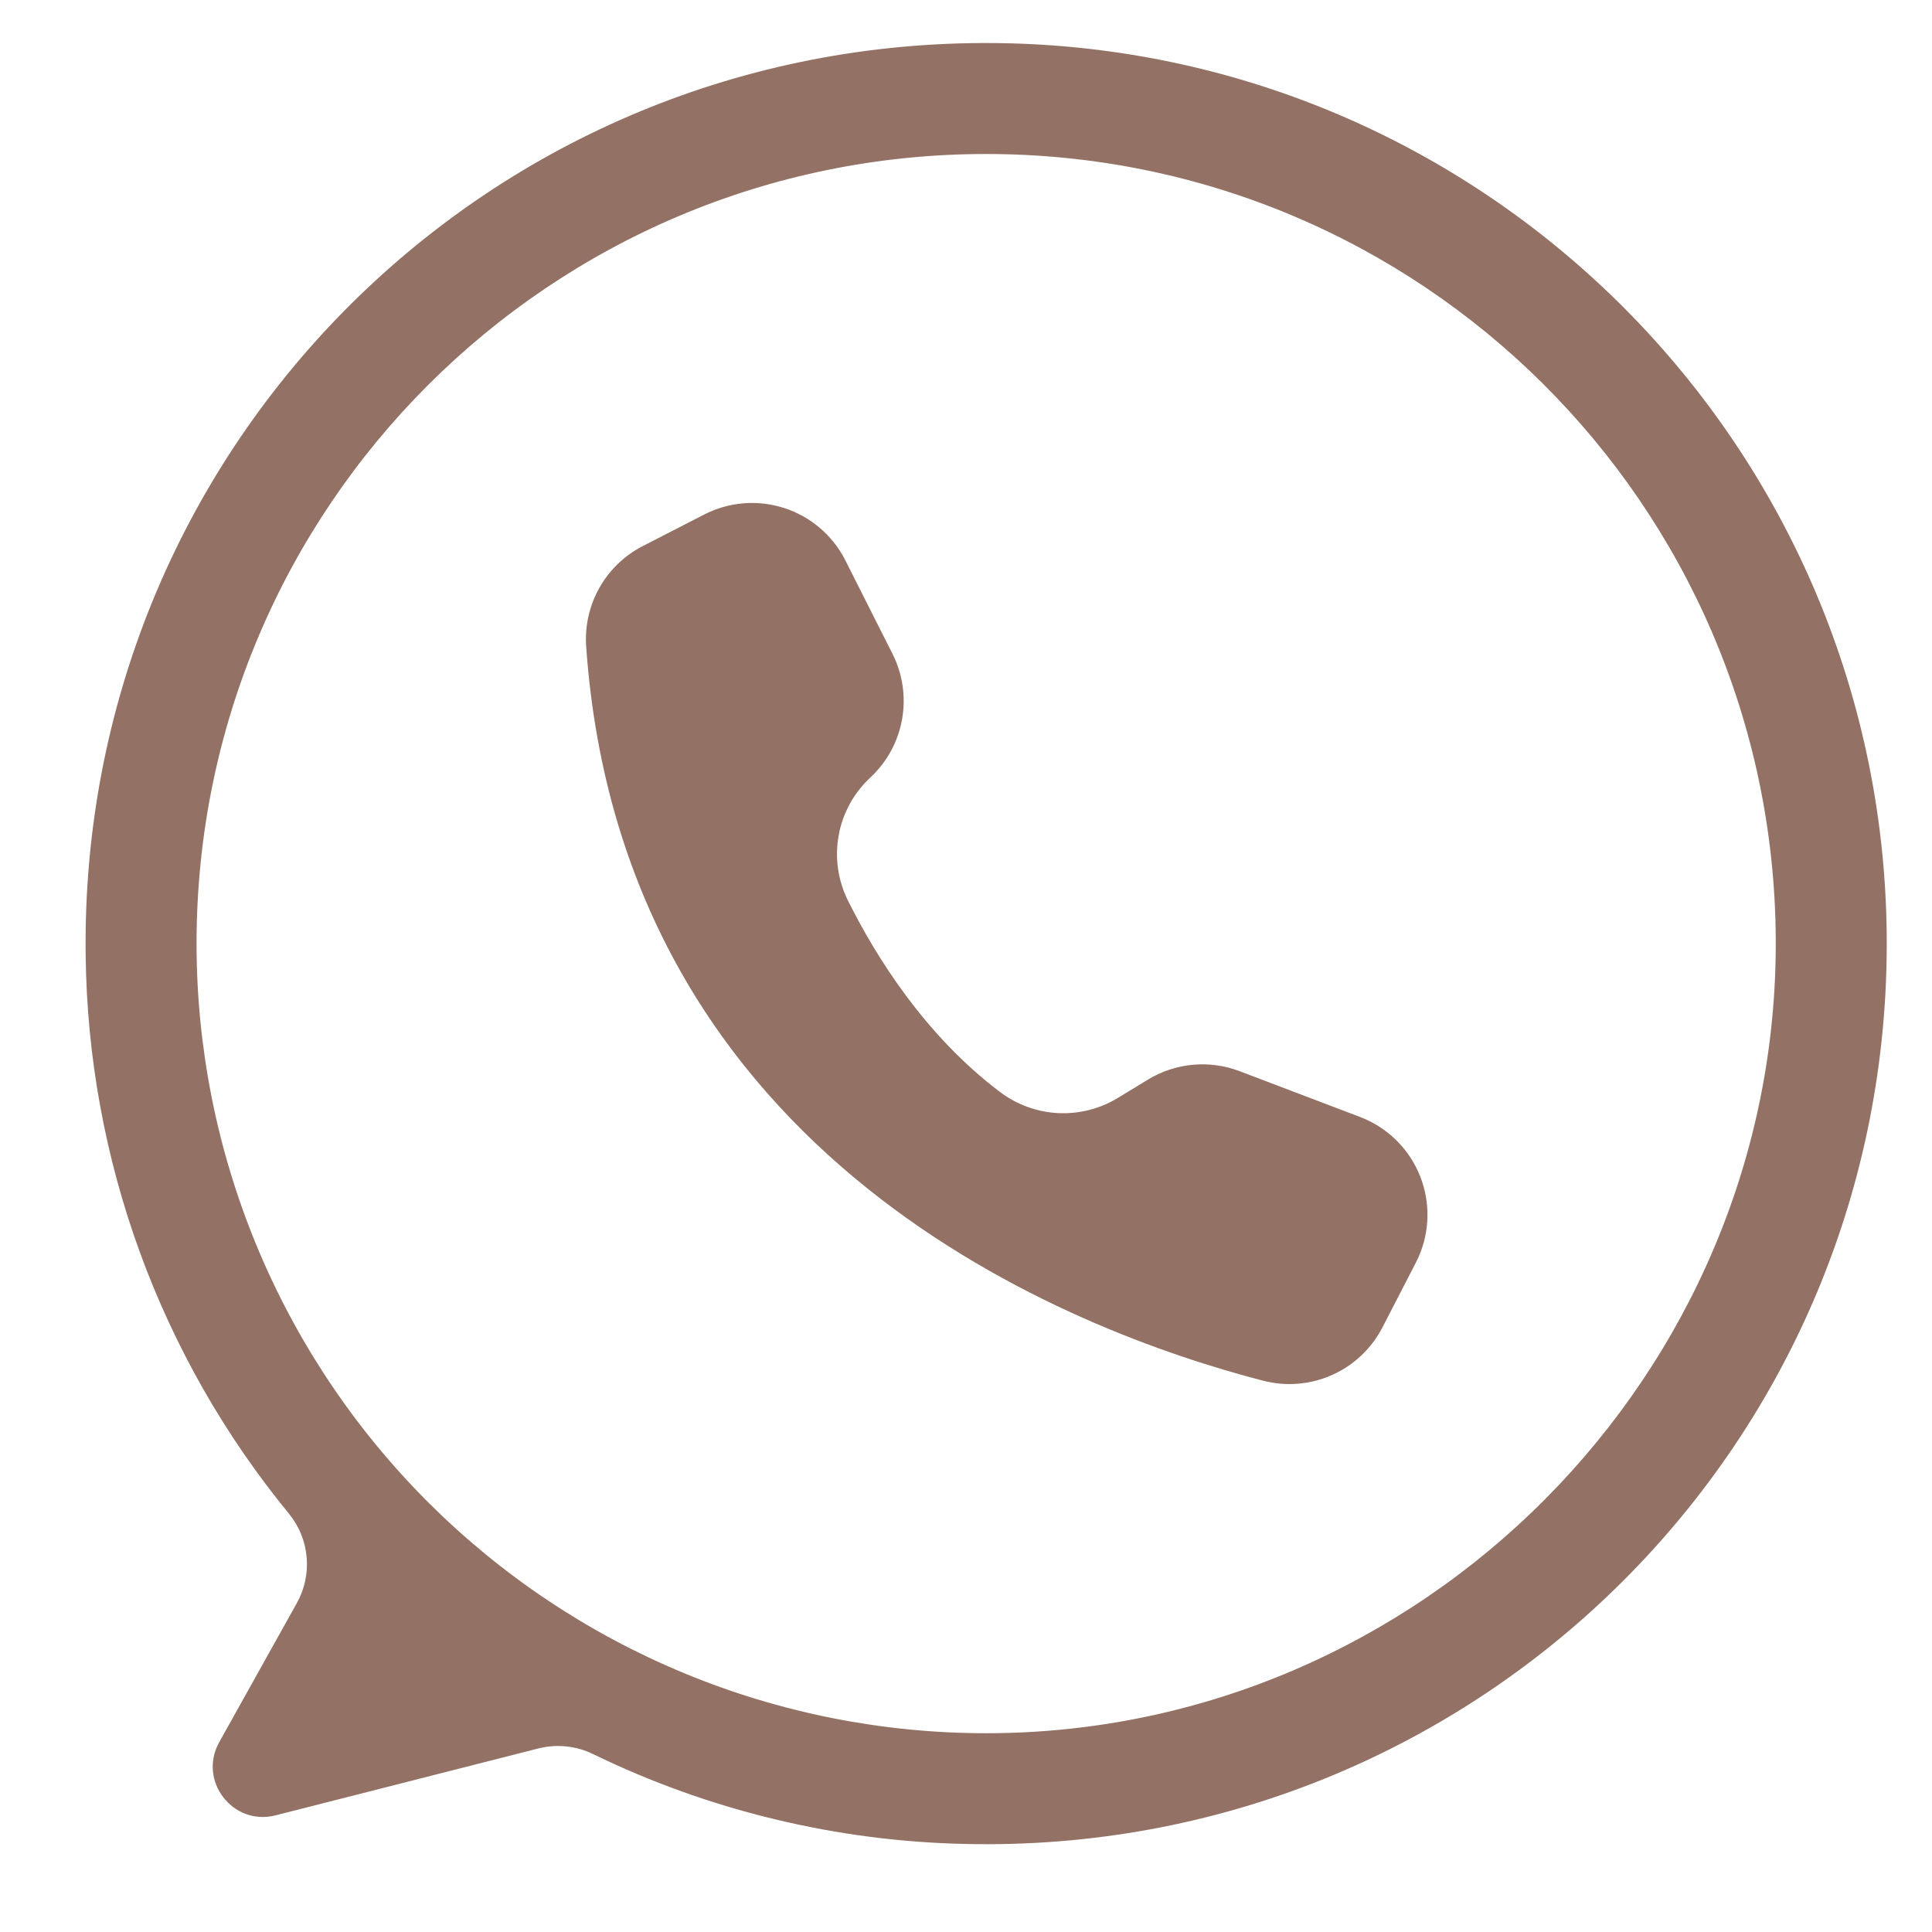
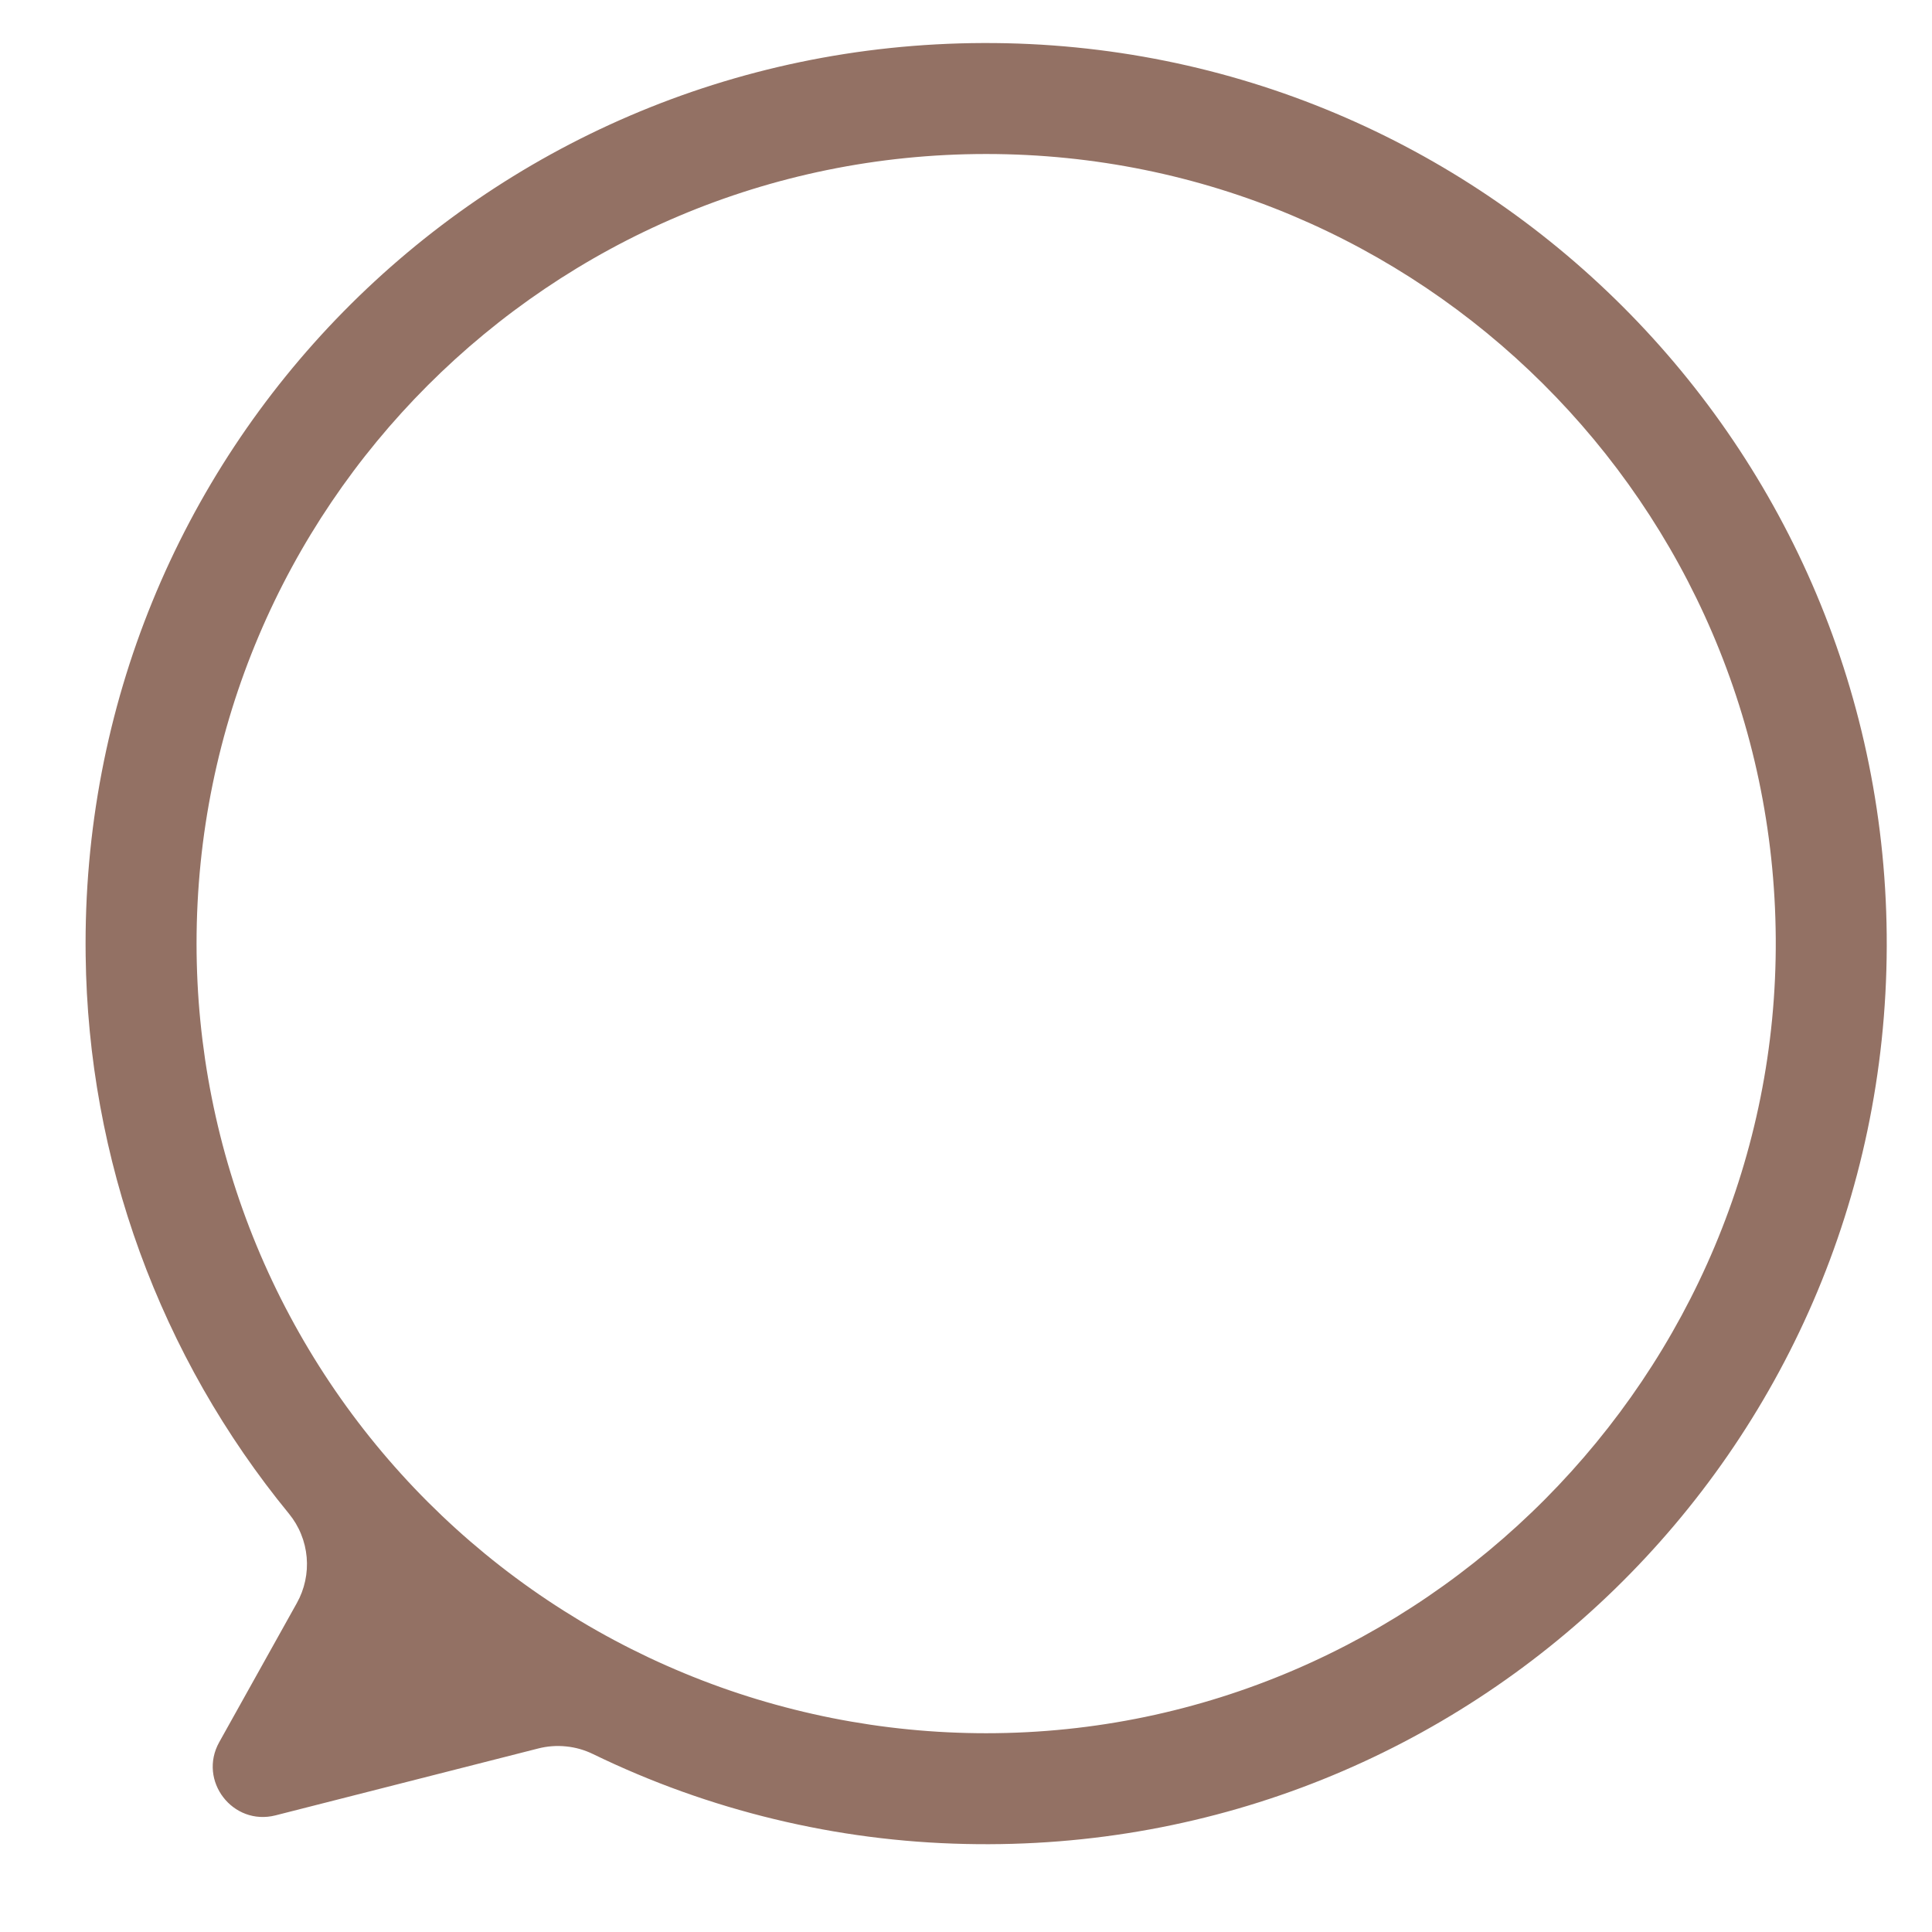
<svg xmlns="http://www.w3.org/2000/svg" width="529" zoomAndPan="magnify" viewBox="0 0 396.75 396.75" height="529" preserveAspectRatio="xMidYMid meet" version="1.2">
  <defs>
    <clipPath id="31fd94cf40">
      <path d="M 17 8.5 L 387.984 8.5 L 387.984 379 L 17 379 Z M 17 8.5 " />
    </clipPath>
  </defs>
  <g id="be76243472">
    <g clip-rule="nonzero" clip-path="url(#31fd94cf40)">
      <path style=" stroke:none;fill-rule:nonzero;fill:#937164;fill-opacity:1;" d="M 201.879 8.836 C 98.703 9.184 16.242 93.078 17.59 196.242 C 17.652 201.426 17.934 206.598 18.43 211.758 C 18.926 216.918 19.641 222.047 20.574 227.145 C 21.504 232.246 22.648 237.297 24.004 242.297 C 25.363 247.301 26.93 252.238 28.703 257.109 C 30.477 261.98 32.453 266.766 34.633 271.469 C 36.812 276.172 39.184 280.777 41.75 285.281 C 44.32 289.781 47.07 294.168 50.008 298.441 C 52.949 302.711 56.059 306.852 59.348 310.859 C 59.863 311.492 60.332 312.16 60.746 312.859 C 61.164 313.562 61.527 314.293 61.832 315.051 C 62.141 315.805 62.391 316.582 62.582 317.375 C 62.773 318.172 62.902 318.973 62.977 319.789 C 63.047 320.602 63.059 321.414 63.008 322.23 C 62.957 323.047 62.844 323.852 62.672 324.652 C 62.5 325.449 62.273 326.23 61.984 326.996 C 61.695 327.762 61.352 328.5 60.953 329.211 L 45.023 357.762 C 40.605 365.676 47.801 375.031 56.586 372.797 L 110.543 359.059 C 112.426 358.582 114.332 358.441 116.266 358.641 C 118.195 358.836 120.035 359.359 121.781 360.211 C 133.711 366.008 146.125 370.461 159.02 373.574 C 171.914 376.688 184.992 378.387 198.254 378.672 C 301.988 381.016 387.133 298.129 387.457 194.367 C 387.777 91.746 304.508 8.492 201.879 8.836 Z M 202.516 355.93 C 199.863 355.93 197.211 355.863 194.559 355.734 C 191.91 355.605 189.262 355.41 186.621 355.148 C 183.98 354.891 181.348 354.566 178.723 354.176 C 176.098 353.785 173.484 353.332 170.883 352.816 C 168.277 352.297 165.691 351.715 163.117 351.07 C 160.543 350.426 157.984 349.719 155.445 348.949 C 152.906 348.18 150.387 347.348 147.891 346.453 C 145.391 345.559 142.914 344.602 140.465 343.586 C 138.012 342.57 135.586 341.496 133.188 340.363 C 130.789 339.227 128.418 338.035 126.078 336.785 C 123.738 335.535 121.43 334.227 119.152 332.863 C 116.879 331.496 114.637 330.078 112.43 328.602 C 110.223 327.129 108.055 325.602 105.922 324.02 C 103.789 322.441 101.699 320.809 99.648 319.125 C 97.598 317.441 95.586 315.707 93.621 313.926 C 91.656 312.145 89.734 310.312 87.855 308.438 C 85.98 306.562 84.152 304.641 82.371 302.672 C 80.586 300.707 78.855 298.699 77.172 296.648 C 75.488 294.598 73.855 292.504 72.273 290.371 C 70.695 288.242 69.164 286.07 67.691 283.867 C 66.219 281.66 64.797 279.418 63.434 277.141 C 62.07 274.867 60.762 272.559 59.512 270.215 C 58.258 267.875 57.066 265.508 55.934 263.109 C 54.797 260.707 53.723 258.285 52.707 255.832 C 51.691 253.379 50.738 250.906 49.844 248.406 C 48.949 245.906 48.117 243.387 47.348 240.848 C 46.574 238.309 45.867 235.754 45.223 233.18 C 44.578 230.605 43.996 228.016 43.48 225.414 C 42.961 222.809 42.508 220.195 42.117 217.57 C 41.73 214.945 41.406 212.312 41.145 209.672 C 40.883 207.031 40.688 204.387 40.559 201.734 C 40.43 199.082 40.363 196.434 40.363 193.777 C 40.363 104.227 112.965 31.625 202.516 31.625 C 291.723 31.625 364.105 103.66 364.664 192.734 C 365.227 282.109 291.895 355.93 202.516 355.93 Z M 202.516 355.93 " />
    </g>
-     <path style=" stroke:none;fill-rule:nonzero;fill:#937164;fill-opacity:1;" d="M 173.535 114.945 L 173.609 115.094 L 183.281 134.273 C 183.801 135.305 184.234 136.371 184.582 137.473 C 184.93 138.574 185.188 139.699 185.355 140.84 C 185.523 141.984 185.598 143.133 185.578 144.289 C 185.559 145.445 185.449 146.59 185.246 147.727 C 185.043 148.863 184.746 149.977 184.363 151.066 C 183.98 152.156 183.512 153.211 182.961 154.223 C 182.406 155.238 181.777 156.203 181.07 157.113 C 180.359 158.027 179.582 158.875 178.738 159.664 C 177.895 160.445 177.121 161.289 176.414 162.195 C 175.707 163.102 175.078 164.055 174.527 165.062 C 173.973 166.07 173.504 167.113 173.121 168.195 C 172.734 169.277 172.441 170.383 172.234 171.516 C 172.027 172.645 171.91 173.781 171.887 174.93 C 171.863 176.078 171.93 177.223 172.09 178.359 C 172.25 179.496 172.5 180.613 172.84 181.711 C 173.18 182.809 173.605 183.871 174.113 184.902 C 179.922 196.559 189.98 212.629 205.328 224.223 C 206.184 224.871 207.082 225.453 208.023 225.969 C 208.969 226.484 209.941 226.926 210.953 227.297 C 211.961 227.664 212.992 227.957 214.043 228.172 C 215.094 228.387 216.156 228.523 217.23 228.578 C 218.301 228.633 219.375 228.609 220.441 228.508 C 221.512 228.402 222.566 228.219 223.609 227.957 C 224.648 227.695 225.664 227.359 226.656 226.945 C 227.648 226.531 228.602 226.043 229.52 225.488 L 235.75 221.699 C 237.145 220.848 238.621 220.168 240.172 219.652 C 241.727 219.141 243.316 218.809 244.945 218.656 C 246.57 218.508 248.195 218.543 249.816 218.766 C 251.438 218.984 253.012 219.387 254.539 219.965 L 279.297 229.379 C 279.953 229.629 280.598 229.91 281.227 230.223 C 281.855 230.539 282.469 230.879 283.066 231.254 C 283.66 231.629 284.238 232.027 284.793 232.461 C 285.352 232.891 285.887 233.348 286.398 233.828 C 286.91 234.312 287.395 234.816 287.859 235.348 C 288.32 235.879 288.754 236.43 289.164 237.004 C 289.57 237.578 289.949 238.168 290.297 238.777 C 290.648 239.391 290.969 240.016 291.254 240.656 C 291.543 241.297 291.801 241.953 292.023 242.621 C 292.246 243.285 292.438 243.961 292.594 244.648 C 292.754 245.332 292.875 246.023 292.965 246.723 C 293.055 247.422 293.109 248.121 293.133 248.824 C 293.152 249.527 293.137 250.23 293.09 250.93 C 293.043 251.633 292.957 252.332 292.84 253.023 C 292.727 253.719 292.574 254.406 292.391 255.082 C 292.207 255.762 291.988 256.43 291.738 257.086 C 291.449 257.844 291.121 258.582 290.75 259.301 L 283.891 272.598 C 283.332 273.672 282.691 274.695 281.965 275.66 C 281.234 276.629 280.434 277.527 279.551 278.359 C 278.672 279.191 277.73 279.941 276.723 280.613 C 275.715 281.285 274.66 281.867 273.555 282.359 C 272.449 282.855 271.309 283.25 270.137 283.551 C 268.965 283.852 267.777 284.055 266.57 284.152 C 265.363 284.254 264.156 284.25 262.953 284.148 C 261.746 284.043 260.559 283.84 259.387 283.535 C 220.504 273.477 127.84 238.512 120.375 132.777 C 120.301 131.734 120.305 130.691 120.383 129.645 C 120.461 128.602 120.613 127.57 120.844 126.551 C 121.074 125.531 121.375 124.531 121.75 123.555 C 122.125 122.578 122.57 121.633 123.082 120.723 C 123.594 119.809 124.172 118.941 124.812 118.113 C 125.453 117.285 126.148 116.508 126.902 115.781 C 127.656 115.055 128.457 114.391 129.309 113.781 C 130.16 113.172 131.051 112.629 131.98 112.148 L 144.609 105.664 C 145.234 105.34 145.875 105.051 146.527 104.793 C 147.184 104.535 147.848 104.309 148.523 104.113 C 149.199 103.922 149.887 103.762 150.578 103.633 C 151.27 103.508 151.965 103.418 152.668 103.359 C 153.367 103.301 154.07 103.277 154.773 103.289 C 155.477 103.301 156.18 103.344 156.879 103.426 C 157.578 103.504 158.27 103.621 158.957 103.77 C 159.645 103.918 160.324 104.098 160.992 104.312 C 161.664 104.527 162.32 104.773 162.969 105.055 C 163.613 105.336 164.242 105.645 164.859 105.984 C 165.473 106.328 166.07 106.699 166.648 107.098 C 167.227 107.5 167.785 107.926 168.32 108.383 C 168.859 108.836 169.371 109.316 169.863 109.82 C 170.352 110.328 170.812 110.855 171.25 111.406 C 171.691 111.957 172.098 112.527 172.48 113.121 C 172.863 113.711 173.215 114.32 173.535 114.945 Z M 173.535 114.945 " />
  </g>
</svg>